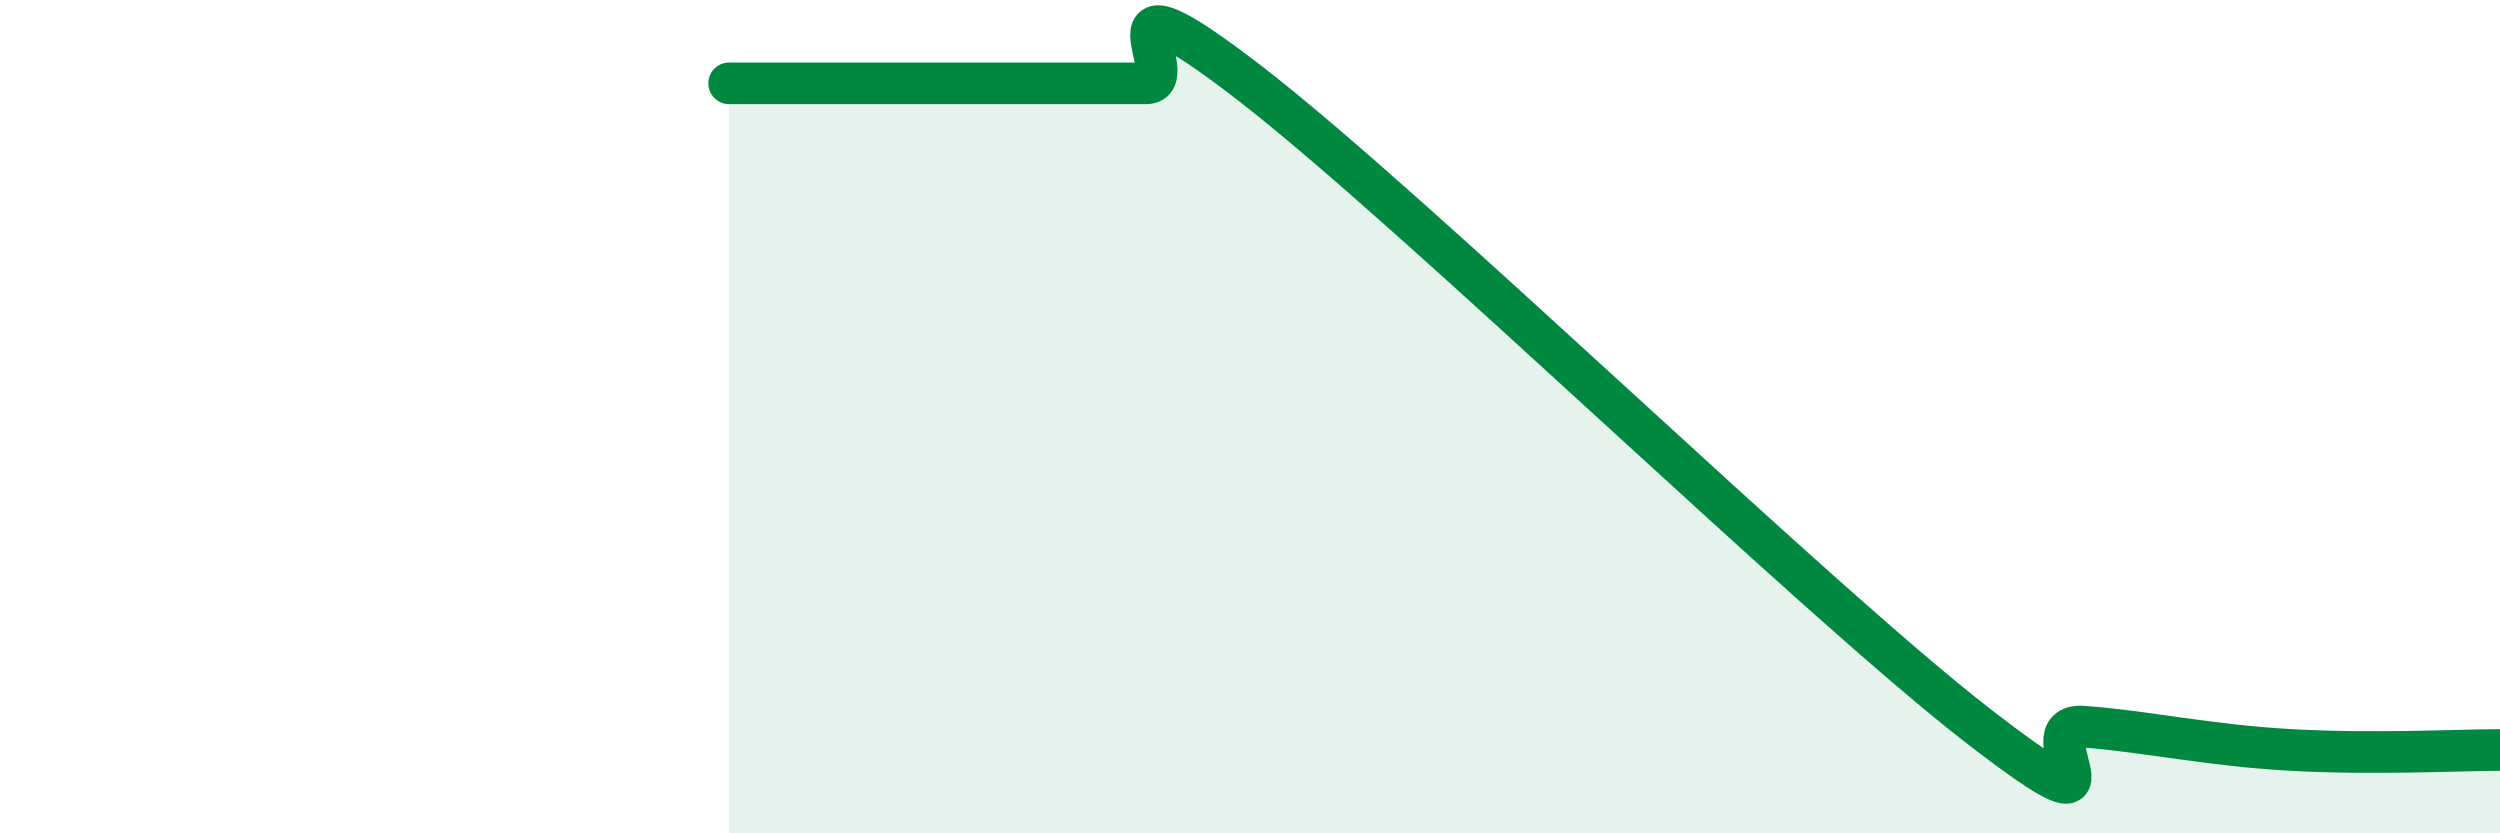
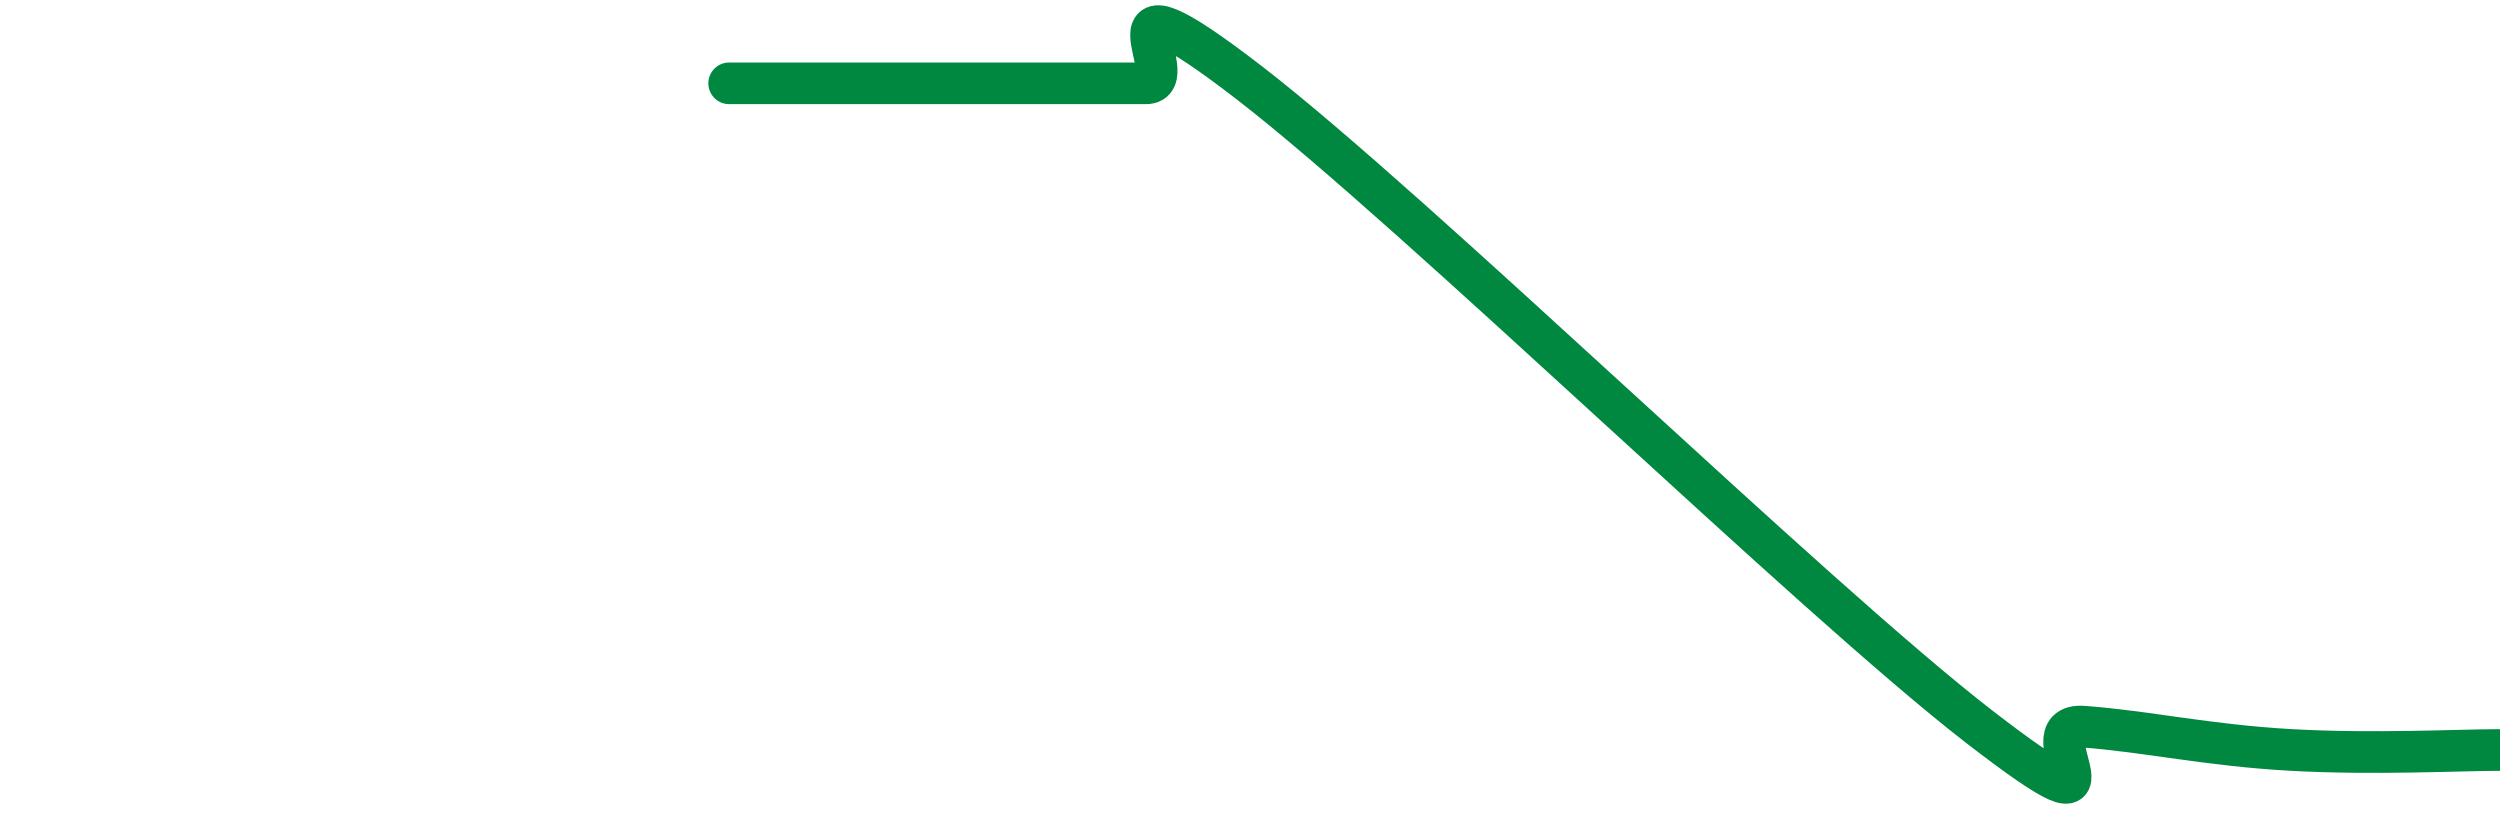
<svg xmlns="http://www.w3.org/2000/svg" width="60" height="20" viewBox="0 0 60 20">
-   <path d="M 17.5,2 C 18,2 19,2 20,2 C 21,2 21.5,2 22.5,2 C 23.5,2 24,2 25,2 C 26,2 26.5,2 27.5,2 C 28.5,2 26,-1.09 30,2 C 34,5.09 43.5,14.35 47.5,17.44 C 51.5,20.53 48.5,17.33 50,17.44 C 51.5,17.55 53,17.89 55,18 C 57,18.11 59,18 60,18L60 20L17.5 20Z" fill="#008740" opacity="0.1" stroke-linecap="round" stroke-linejoin="round" />
  <path d="M 17.5,2 C 18,2 19,2 20,2 C 21,2 21.5,2 22.5,2 C 23.5,2 24,2 25,2 C 26,2 26.5,2 27.5,2 C 28.5,2 26,-1.09 30,2 C 34,5.09 43.5,14.35 47.5,17.44 C 51.5,20.53 48.5,17.33 50,17.44 C 51.5,17.55 53,17.89 55,18 C 57,18.11 59,18 60,18" stroke="#008740" stroke-width="1" fill="none" stroke-linecap="round" stroke-linejoin="round" />
</svg>